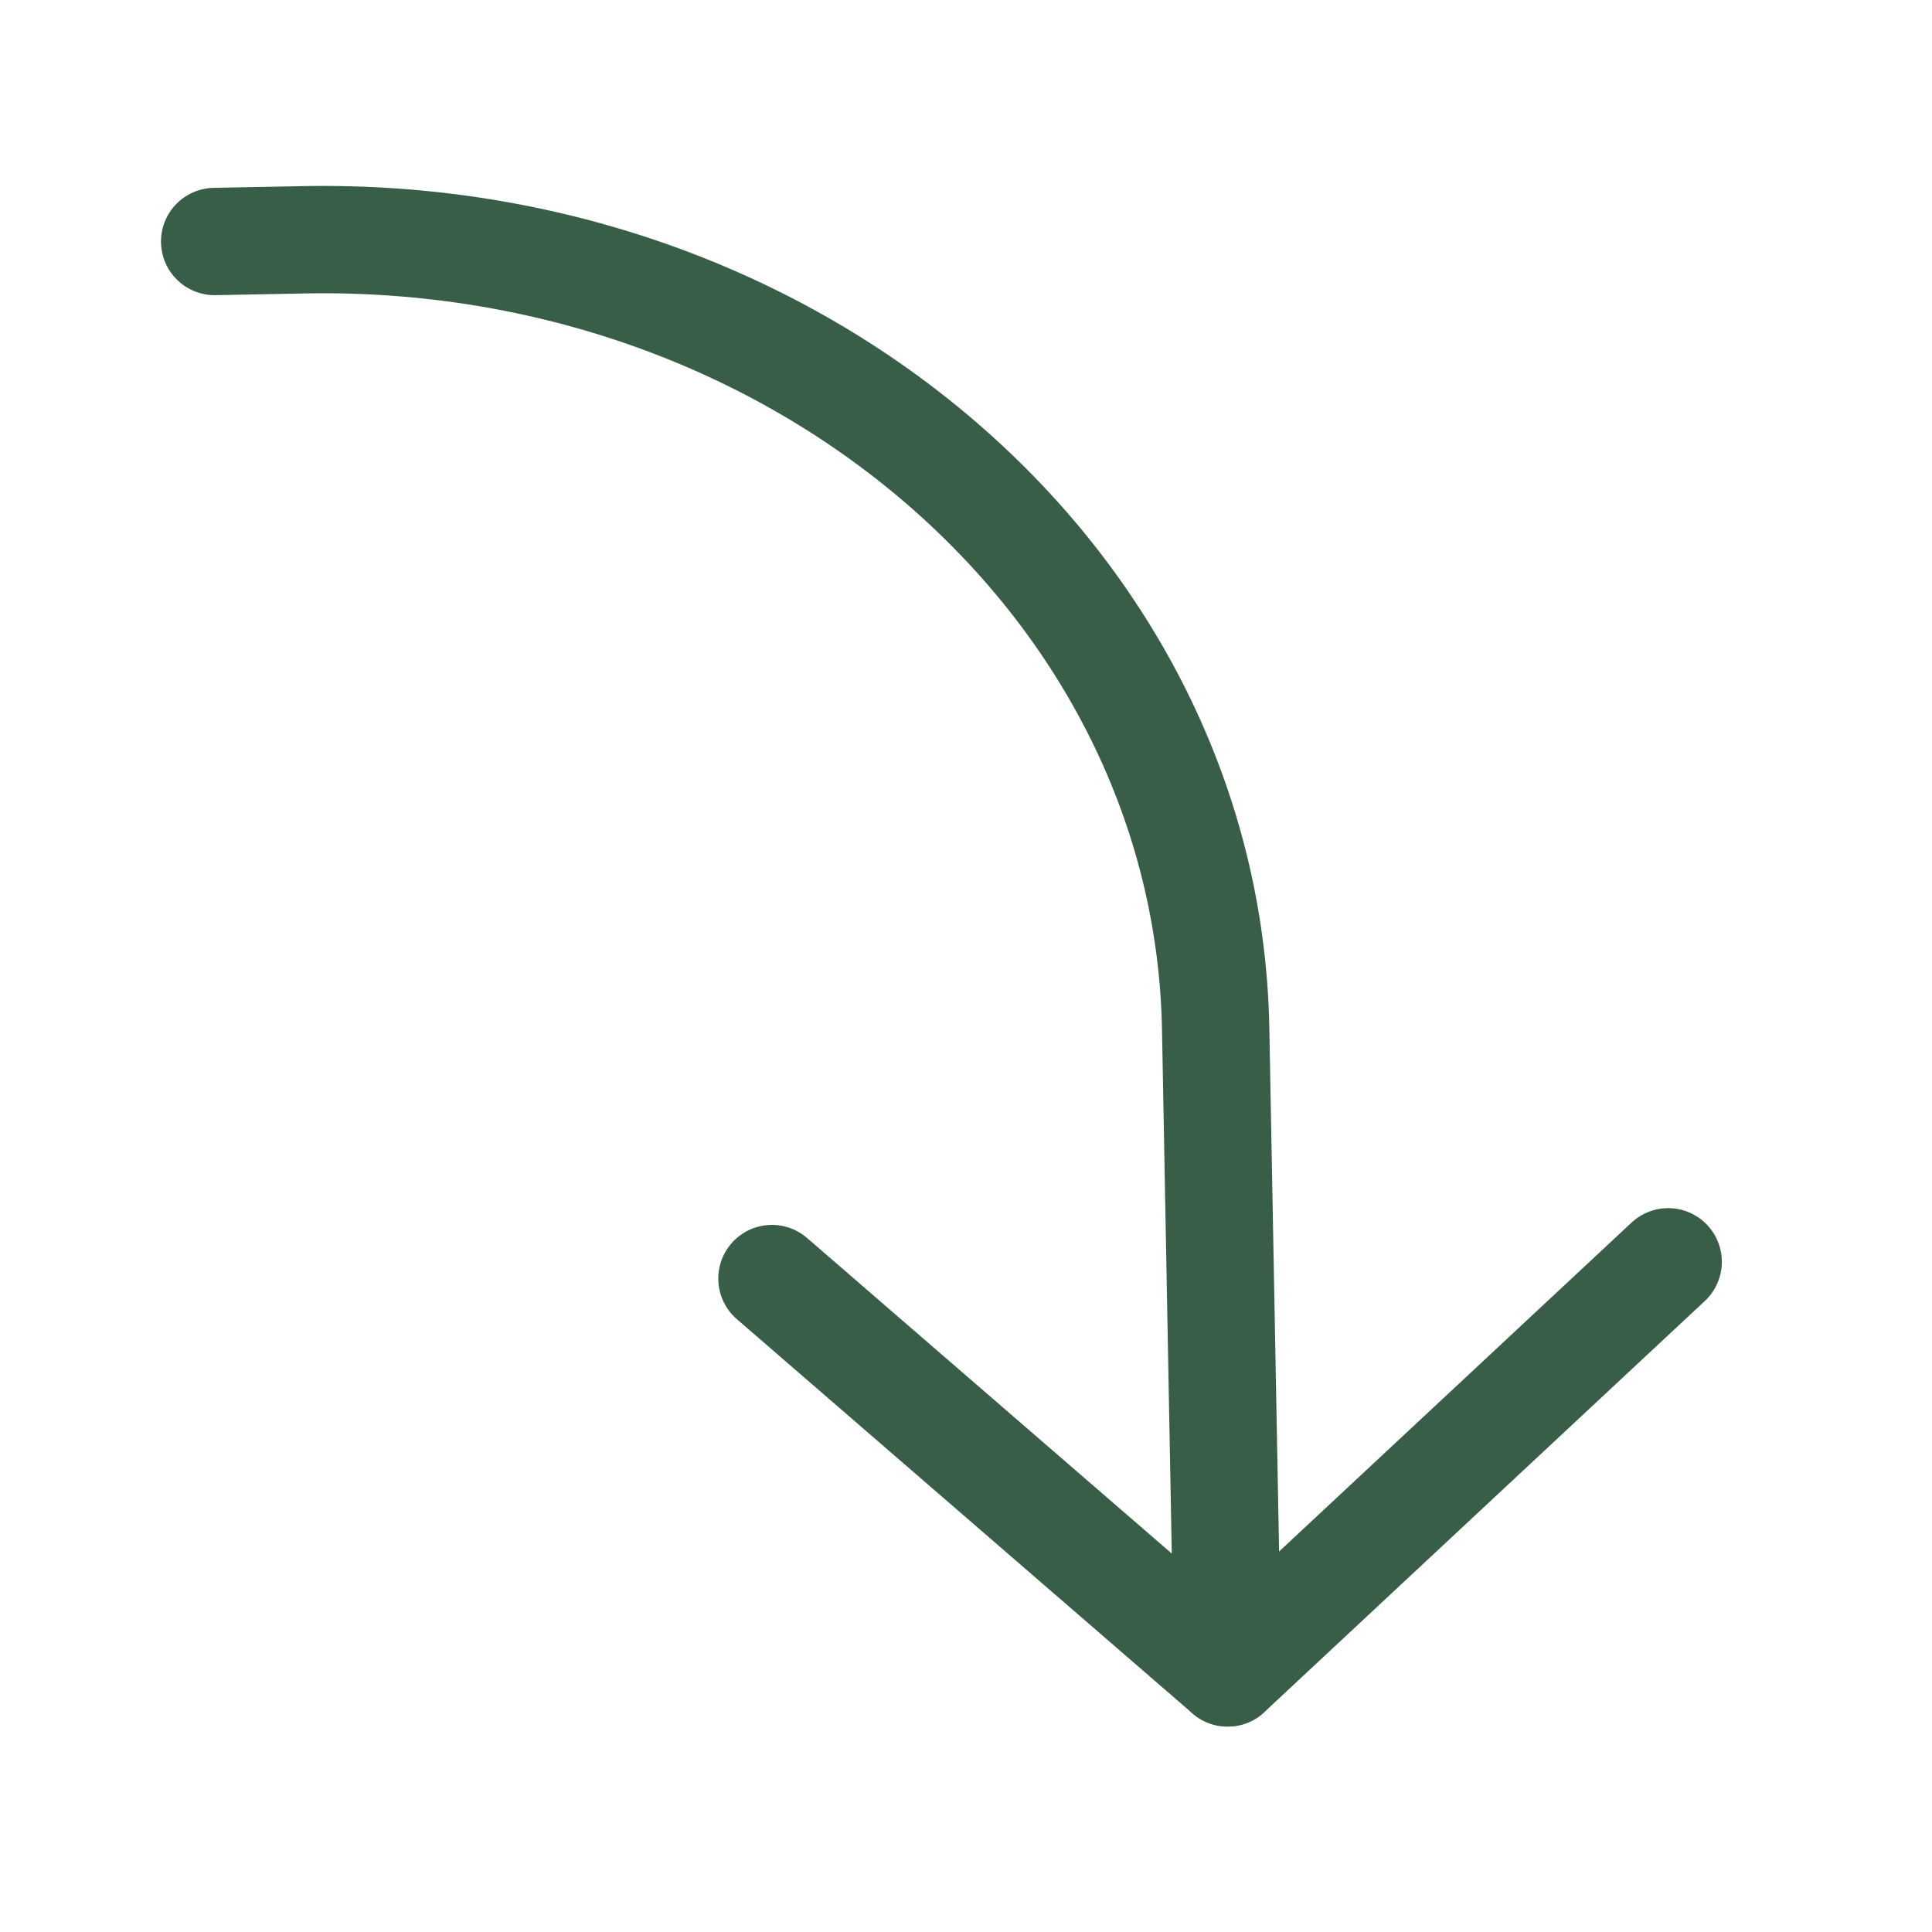
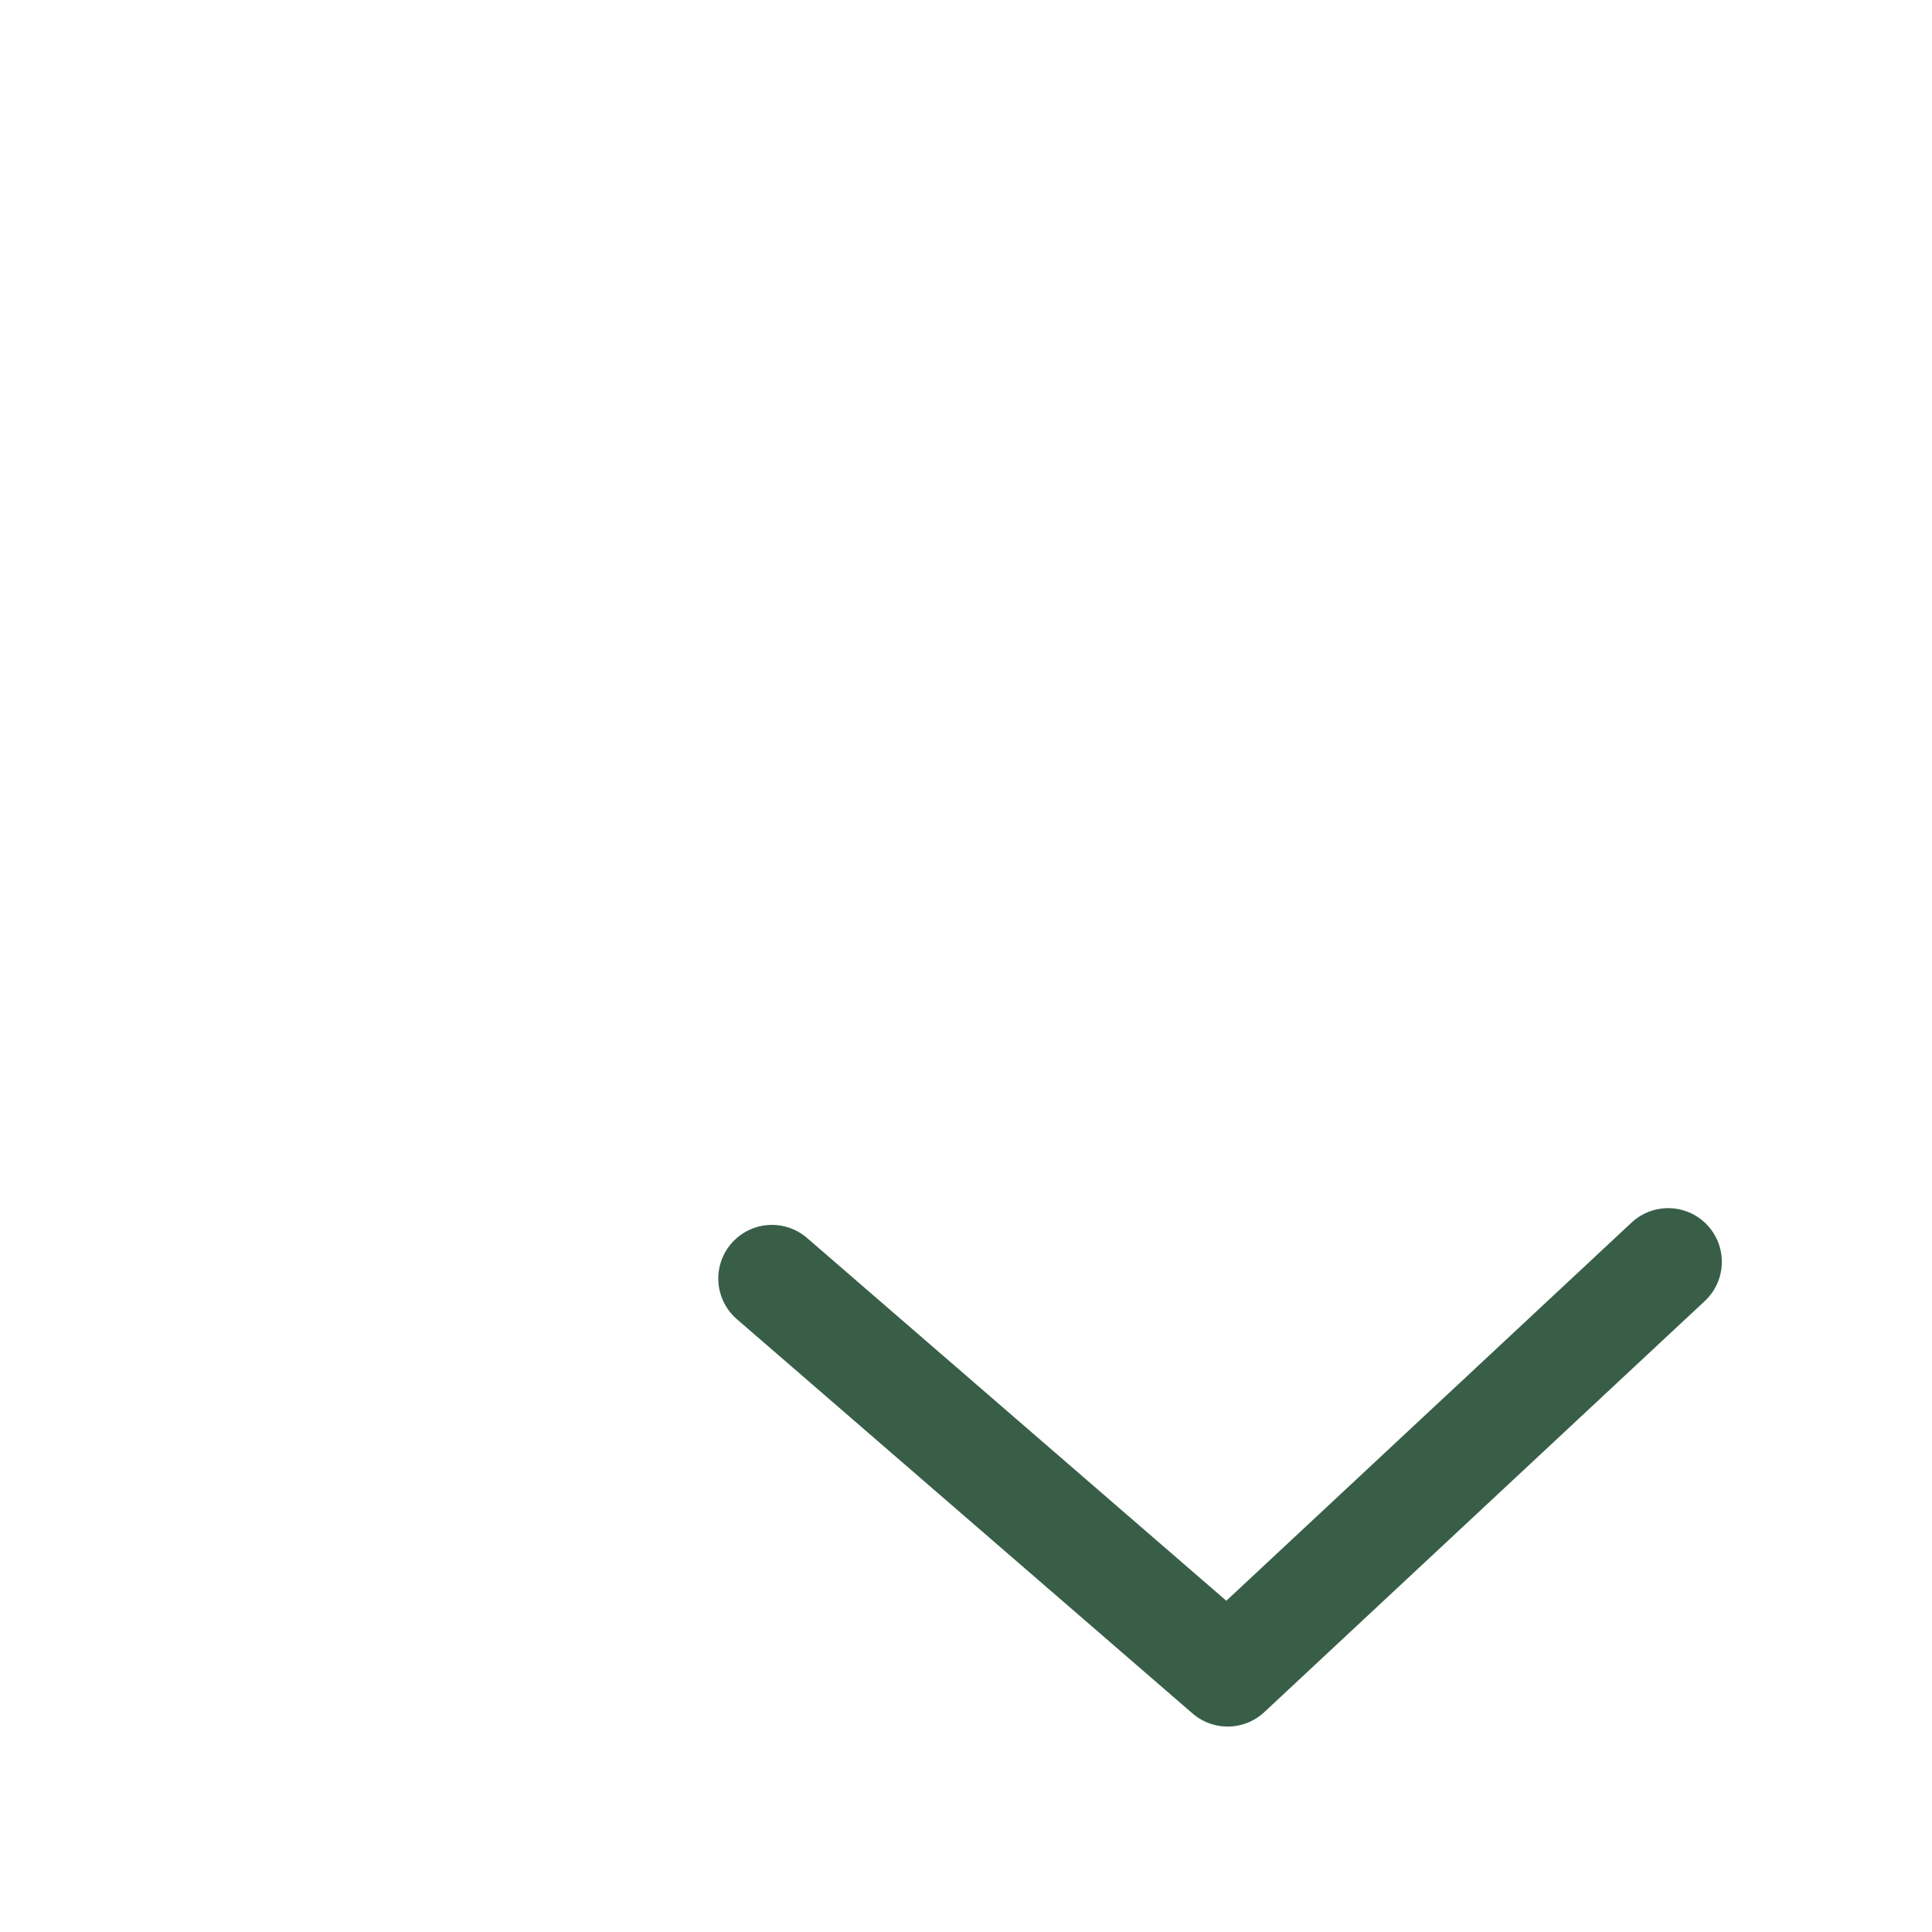
<svg xmlns="http://www.w3.org/2000/svg" width="9" height="9" viewBox="0 0 9 9" fill="none">
  <path d="M7.771 5.878L5.719 7.793L3.596 5.956" stroke="#385E48" stroke-width="0.5" stroke-linecap="round" stroke-linejoin="round" />
-   <path d="M5.719 7.793L5.663 4.791C5.624 2.719 3.723 1.074 1.417 1.117L1 1.125" stroke="#385E48" stroke-width="0.5" stroke-linecap="round" stroke-linejoin="round" />
</svg>